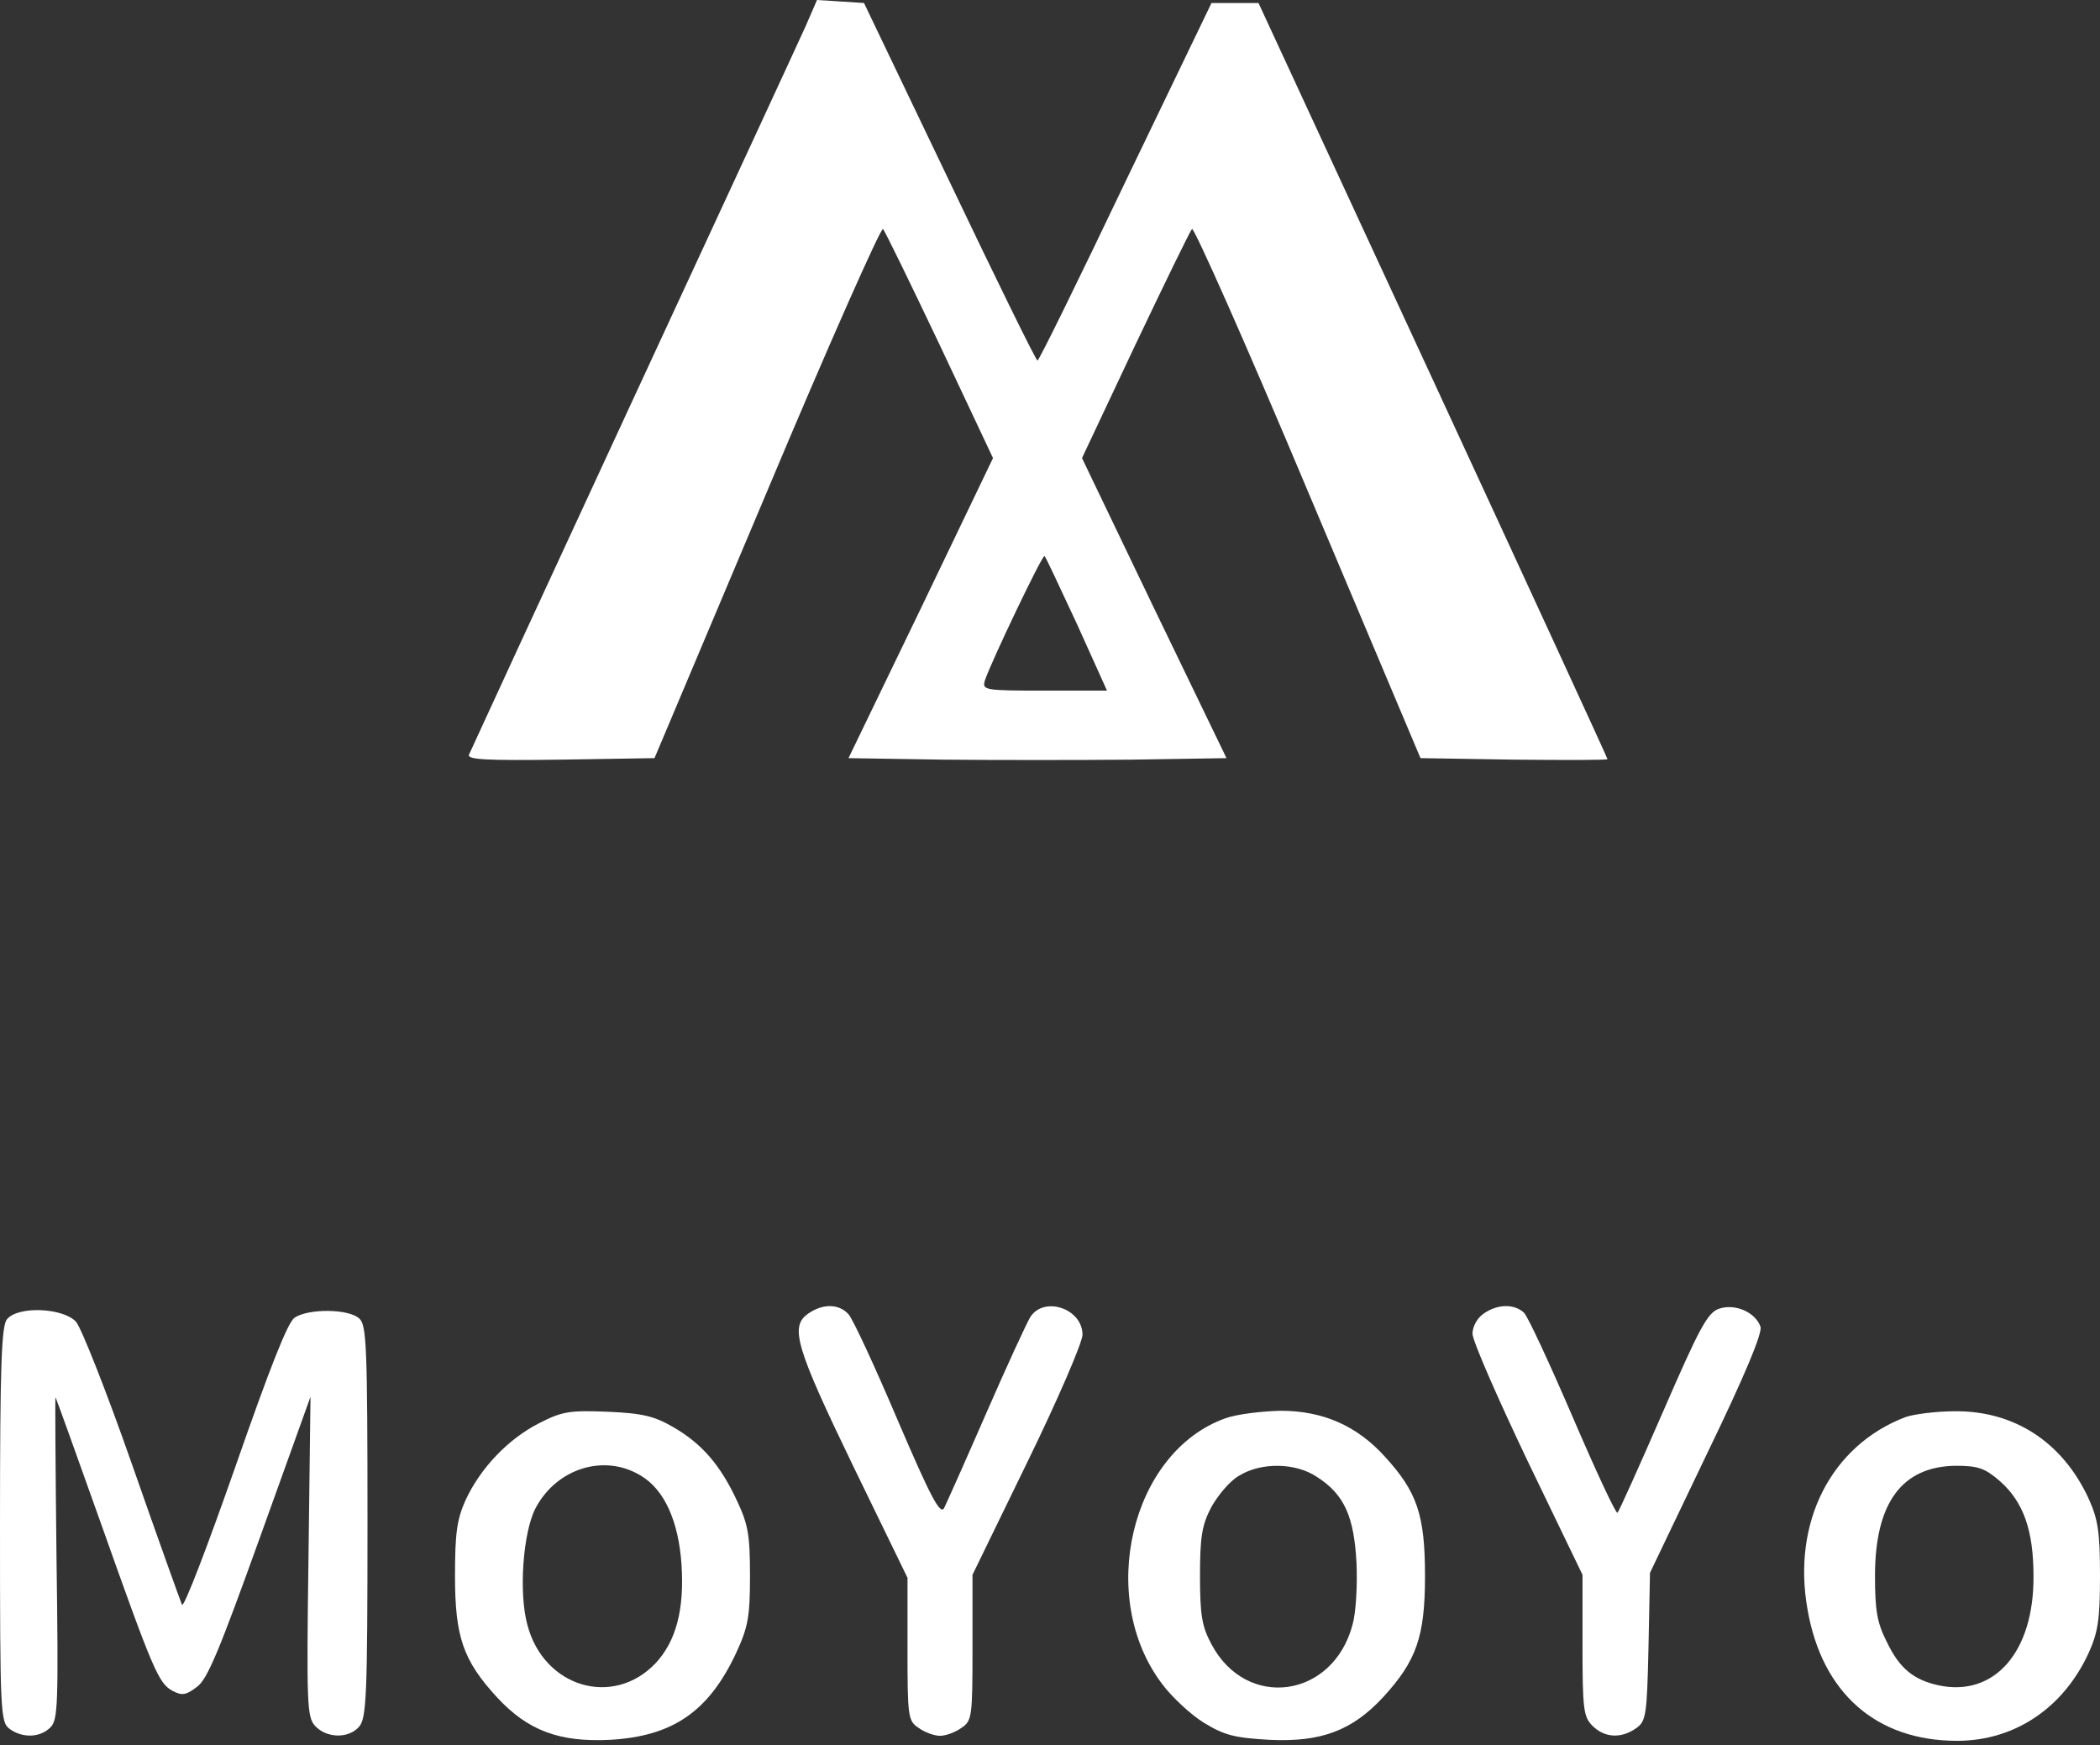
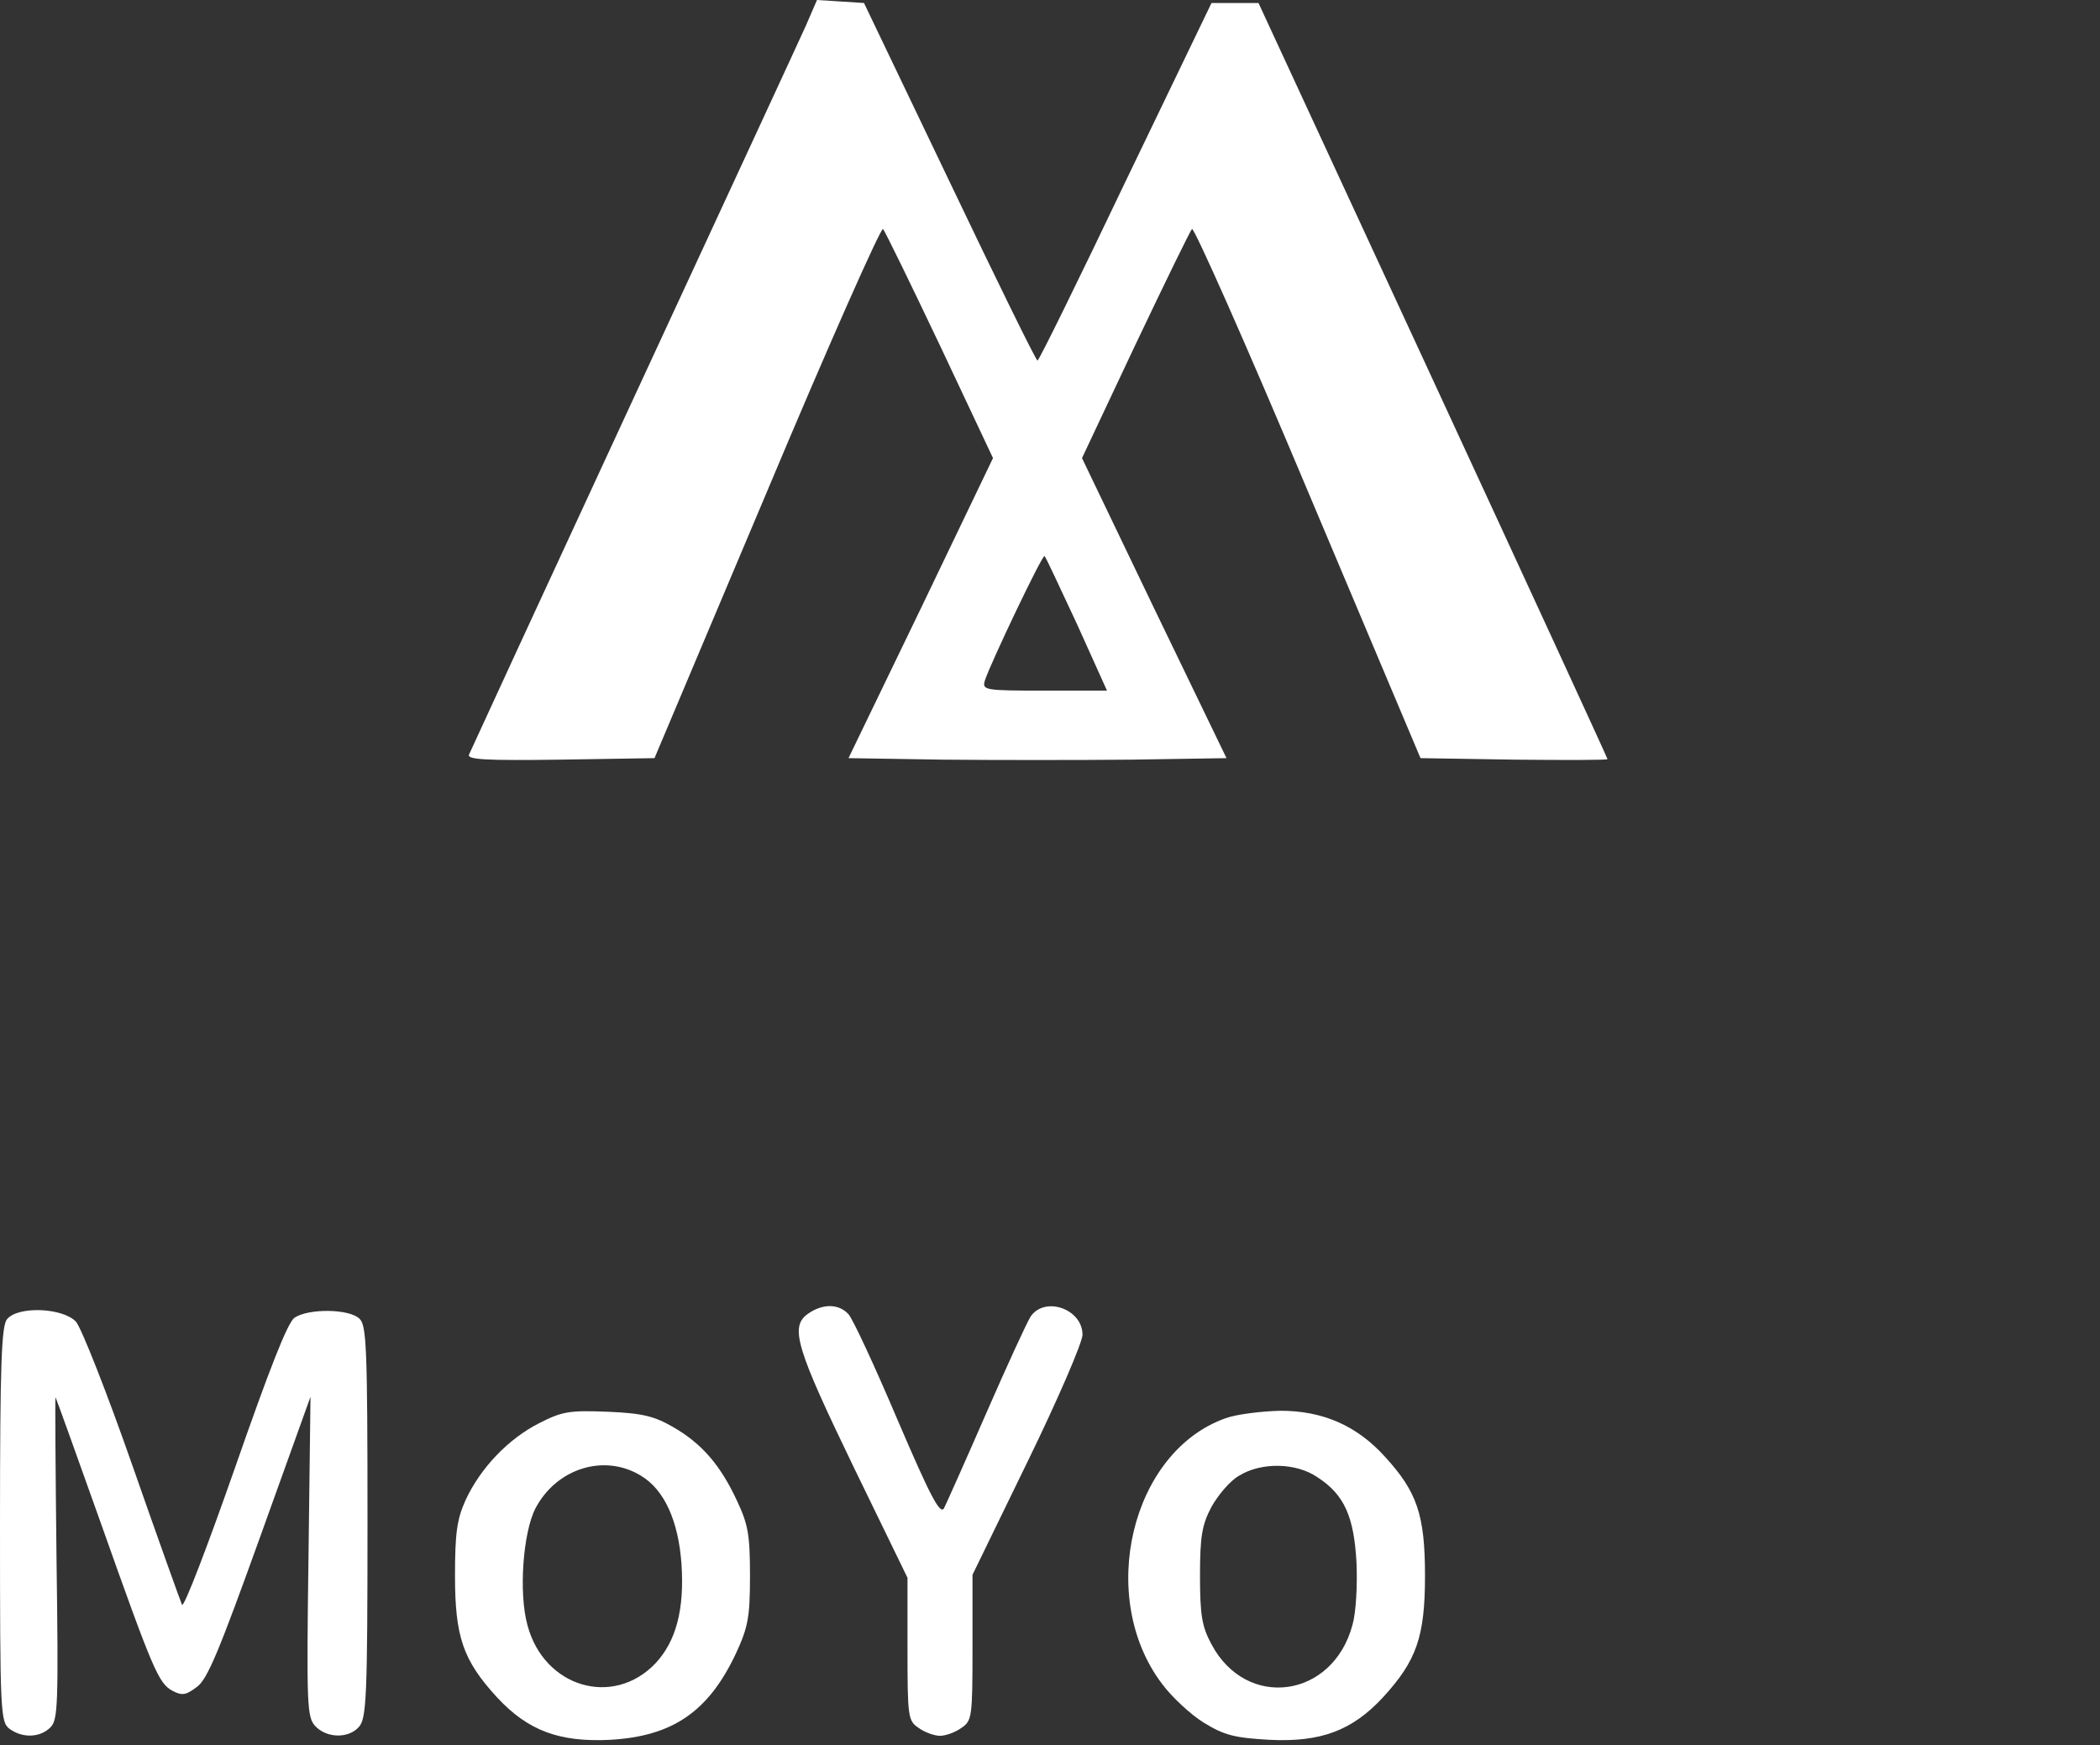
<svg xmlns="http://www.w3.org/2000/svg" width="420" height="349" viewBox="0 0 420 349" fill="none">
  <rect x="0" y="0" width="420" height="349" fill="#333333" stroke="none" />
  <g clip-path="url(#clip0_115_130)">
    <path fill-rule="evenodd" clip-rule="evenodd" d="M161.1 5.3C159.8 8.2 144.2 41.9 126.5 80.1C108.8 118.3 94.1 150.2 93.8 150.9C93.4 151.9 97.2 152.1 112.1 151.9L130.9 151.6L153.4 98.3C165.7 69 176.2 45.4 176.6 45.8C177 46.2 182.1 56.7 188 69.1L198.6 91.6L184.2 121.6L169.7 151.6L188.6 151.9C199 152 216 152 226.4 151.9L245.3 151.6L230.8 121.6L216.4 91.6L227 69.1C232.9 56.7 238 46.2 238.4 45.8C238.8 45.4 249.3 69 261.6 98.3L284.1 151.6L302.8 151.9C313.1 152 321.5 152 321.5 151.8C321.5 151.6 305.8 117.5 286.6 76L251.7 0.6H242.3L225.1 36.3C215.7 56 207.8 72.1 207.5 72.1C207.2 72.1 199.3 56 189.9 36.3L172.8 0.6L168.1 0.3L163.4 0L161.1 5.3ZM215.4 124.8L221.4 138.1H208.9C196.7 138.1 196.4 138 197 136C198.2 132.4 208.5 110.8 208.9 111.2C209.2 111.4 212 117.6 215.4 124.8Z" fill="white" />
    <path fill-rule="evenodd" clip-rule="evenodd" d="M161.6 262.7C157.9 265.3 159.2 269.5 170.8 293.5L181.5 315.5V329.7C181.5 343.3 181.6 344.1 183.7 345.5C184.9 346.4 186.9 347.1 188 347.1C189.1 347.1 191.1 346.4 192.3 345.5C194.4 344.1 194.5 343.3 194.5 329.5V314.9L205.5 292.3C211.6 279.8 216.5 268.4 216.5 266.9C216.5 261.7 208.9 259.1 206.1 263.3C205.3 264.6 201.3 273.3 197.2 282.7C193.1 292.1 189.3 300.6 188.8 301.6C188 302.9 186.1 299.3 179.5 283.9C175 273.3 170.6 263.8 169.7 262.8C167.8 260.7 164.6 260.6 161.6 262.7Z" fill="white" />
-     <path fill-rule="evenodd" clip-rule="evenodd" d="M296.7 262.7C295.4 263.6 294.5 265.3 294.5 266.7C294.5 268.1 299.5 279.5 305.5 292.1L316.5 314.9V329C316.5 341.8 316.7 343.3 318.5 345.1C320.9 347.5 324.2 347.7 327.2 345.6C329.2 344.2 329.4 343.1 329.7 329.3L330 314.5L341.3 290.9C348.9 275.2 352.5 266.6 352.1 265.3C351.1 262.4 347 260.6 343.8 261.7C341.5 262.5 339.9 265.5 332.6 282.3C327.9 293.1 323.8 302.2 323.5 302.5C323.2 302.8 319.2 294.2 314.6 283.5C310 272.8 305.6 263.3 304.8 262.5C302.9 260.7 299.5 260.7 296.7 262.7Z" fill="white" />
    <path fill-rule="evenodd" clip-rule="evenodd" d="M1.4 263.8C0.3 265.1 0 272.9 0 304.8C0 342.7 0.1 344.3 1.9 345.7C4.5 347.6 8 347.5 10.1 345.4C11.6 343.9 11.7 340.8 11.3 311.4C11.1 293.7 11 279.3 11.1 279.4C11.2 279.5 15.2 290.6 20 304.1C30.6 334 31.7 336.6 34.5 338.1C36.4 339.1 37.2 339 39.4 337.3C41.5 335.8 43.9 329.9 52 307.4L62.1 279.3L61.7 311.3C61.3 340.8 61.4 343.3 63 345.1C65.3 347.6 69.7 347.7 71.8 345.3C73.3 343.6 73.5 339.3 73.5 304.3C73.5 269.3 73.3 265 71.9 263.7C69.9 261.7 61.7 261.6 58.9 263.5C57.5 264.5 53.9 273.7 47 293.5C41.5 309.2 36.8 321.5 36.4 320.9C36.1 320.2 31.6 307.7 26.5 293.1C21.4 278.5 16.3 265.6 15.2 264.3C12.6 261.5 3.6 261.1 1.4 263.8Z" fill="white" />
    <path fill-rule="evenodd" clip-rule="evenodd" d="M107.8 284.6C101.7 287.7 96.1 293.5 93.1 300C91.4 303.8 91 306.5 91 315.1C91 327.3 92.6 332 99.4 339.4C105.6 346.1 111.9 348.4 122 347.9C134.5 347.2 141.7 342.3 147.2 330.6C149.6 325.4 150 323.4 150 315.1C150 306.8 149.6 304.8 147.4 300.1C144.1 293 140.4 288.7 134.7 285.4C130.9 283.2 128.6 282.6 121.6 282.3C113.9 282 112.5 282.2 107.8 284.6ZM128.2 295.1C132.9 297.9 135.7 304.2 136.3 312.8C136.9 321.9 135.2 328.2 131.1 332.6C122.6 341.5 108.8 337.4 105.5 325C103.7 318.6 104.6 306.4 107.1 301.6C111.3 293.6 120.9 290.6 128.2 295.1Z" fill="white" />
    <path fill-rule="evenodd" clip-rule="evenodd" d="M245.1 283.6C226.2 290.3 219.3 319.4 232.4 336.7C234.4 339.4 238.2 342.9 240.8 344.5C244.9 347 246.9 347.5 253.9 347.9C264.1 348.4 270.4 346.1 276.6 339.4C283.3 332.1 285 327.3 285 315.1C285 302.9 283.4 298.3 277 291.3C271.4 285.1 264.6 282.1 256.1 282.1C252.2 282.2 247.3 282.8 245.1 283.6ZM263.5 295.4C268.9 298.9 270.8 303.3 271.3 312.5C271.5 317 271.2 322.5 270.5 324.9C266.6 339.6 249.3 342 242.3 328.8C240.4 325.3 240 323 240 315.1C240 307.2 240.4 304.9 242.3 301.3C243.6 299 246 296.1 247.8 295.1C252.3 292.3 259.3 292.5 263.5 295.4Z" fill="white" />
-     <path fill-rule="evenodd" clip-rule="evenodd" d="M381 283.4C366.2 289.1 358.4 304.4 361.5 321.8C364.4 338.6 375.3 348.1 391.4 348.1C402.9 348.1 412.6 341.6 417.7 330.6C419.6 326.4 420 323.9 420 315.1C420 306.3 419.6 303.8 417.7 299.6C412.5 288.4 402.9 282.1 391 282.2C387.2 282.2 382.6 282.8 381 283.4ZM399.9 296.1C404.7 300.3 406.7 306 406.7 315.2C406.8 330.3 398.9 339.4 387.7 337C382.7 335.9 379.9 333.6 377.4 328.4C375.4 324.5 375 322 375 315.1C375 300.5 380.4 293.2 391.2 293.1C395.6 293.1 397 293.6 399.9 296.1Z" fill="white" />
  </g>
  <defs>
    <clipPath id="clip0_115_130">
      <rect width="420" height="348.1" fill="white" />
    </clipPath>
  </defs>
</svg>